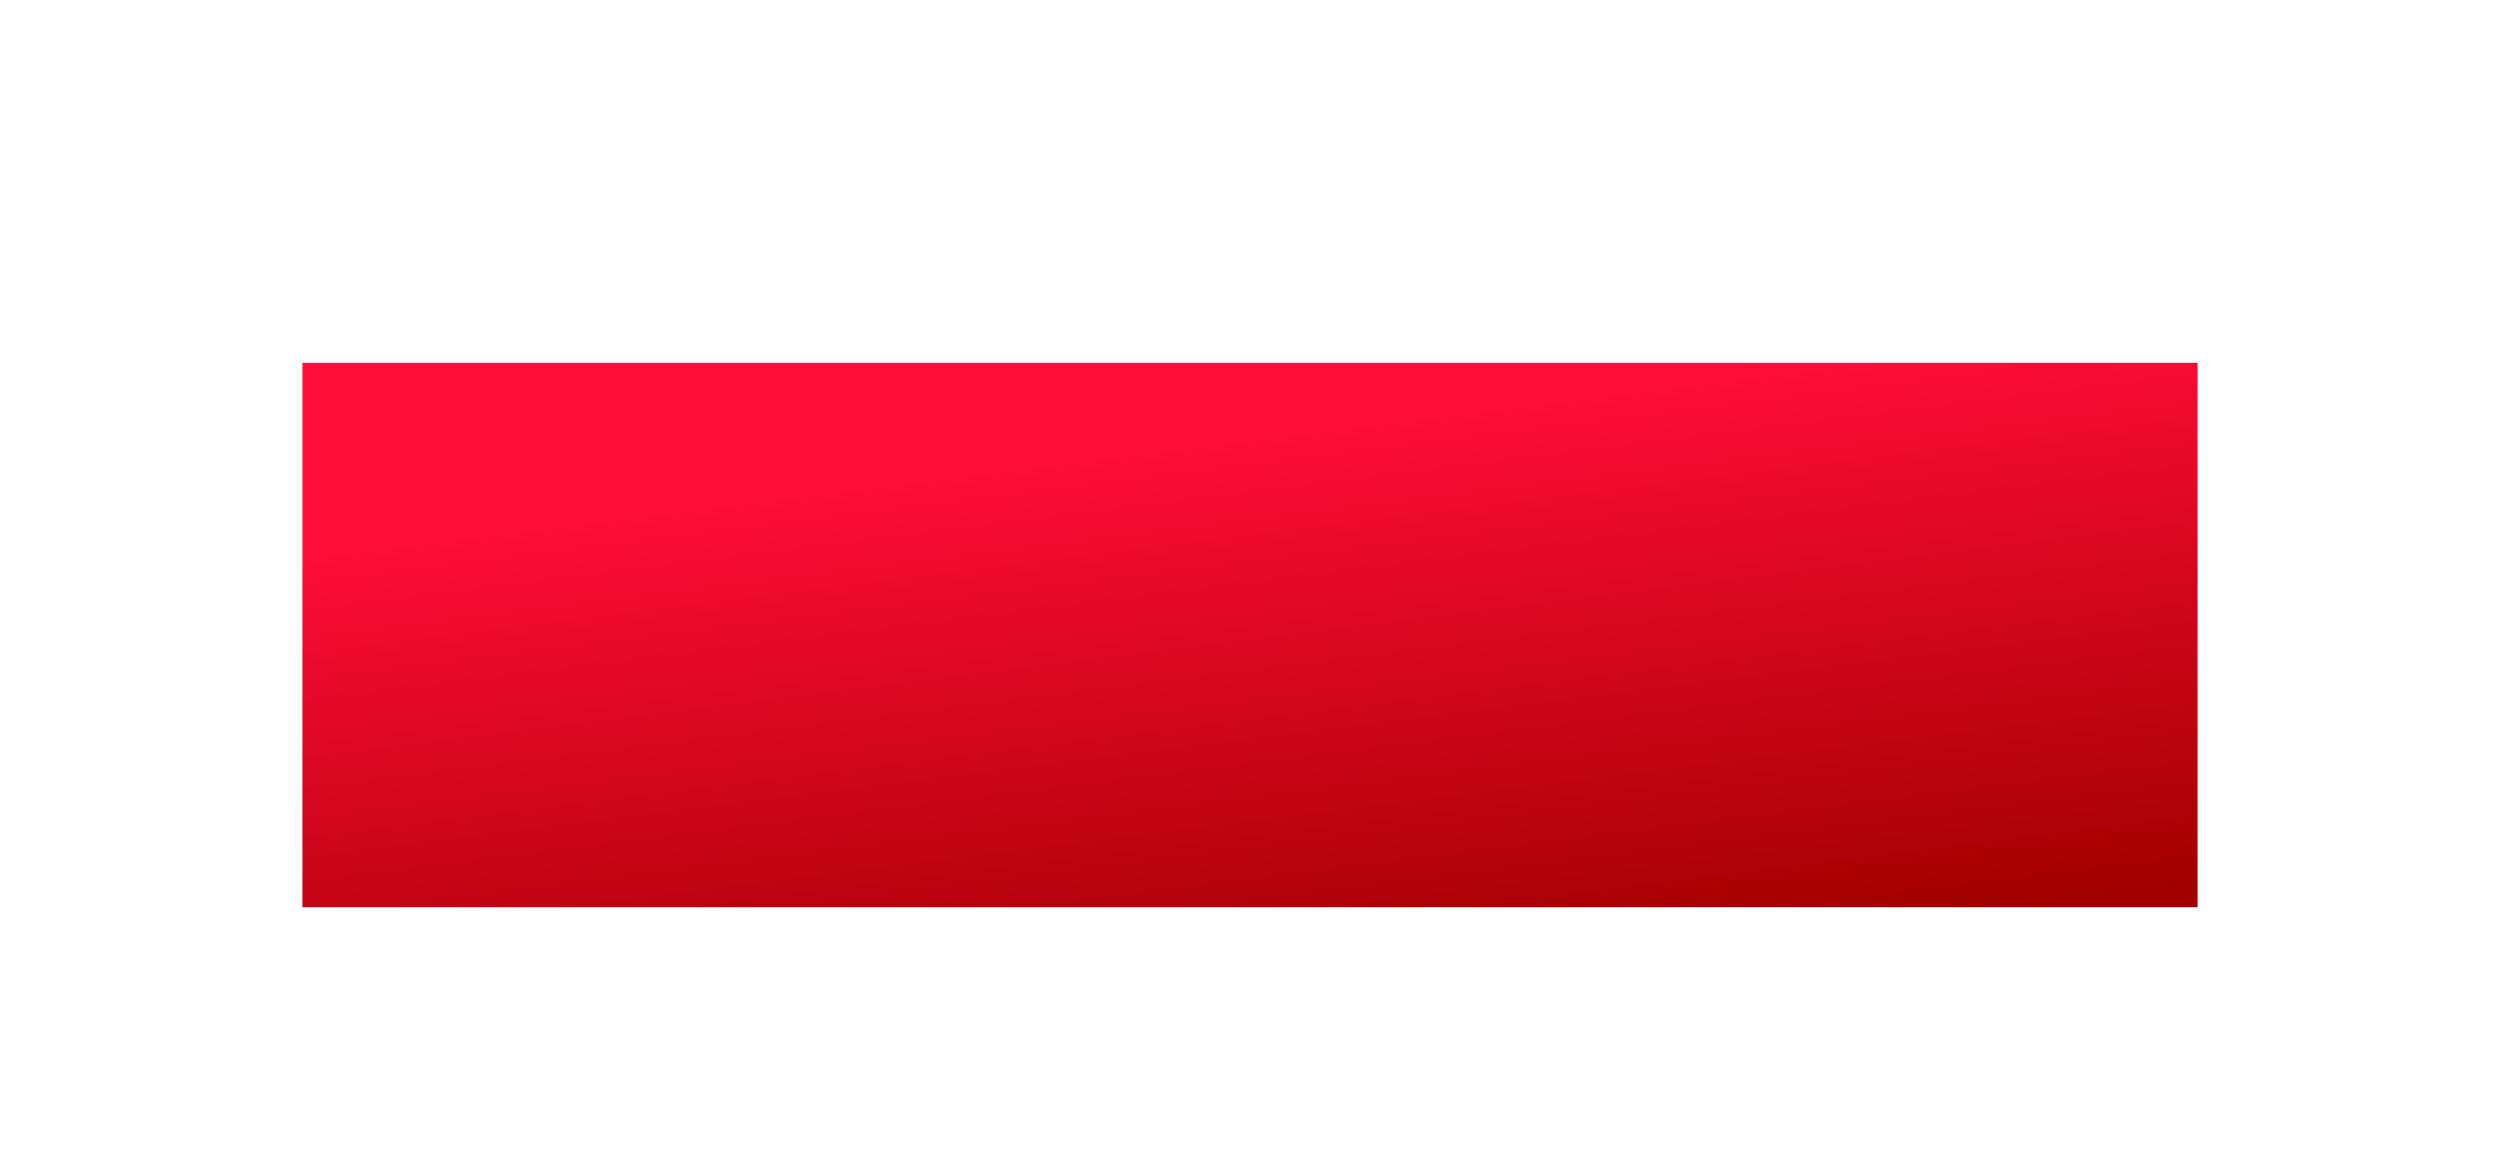
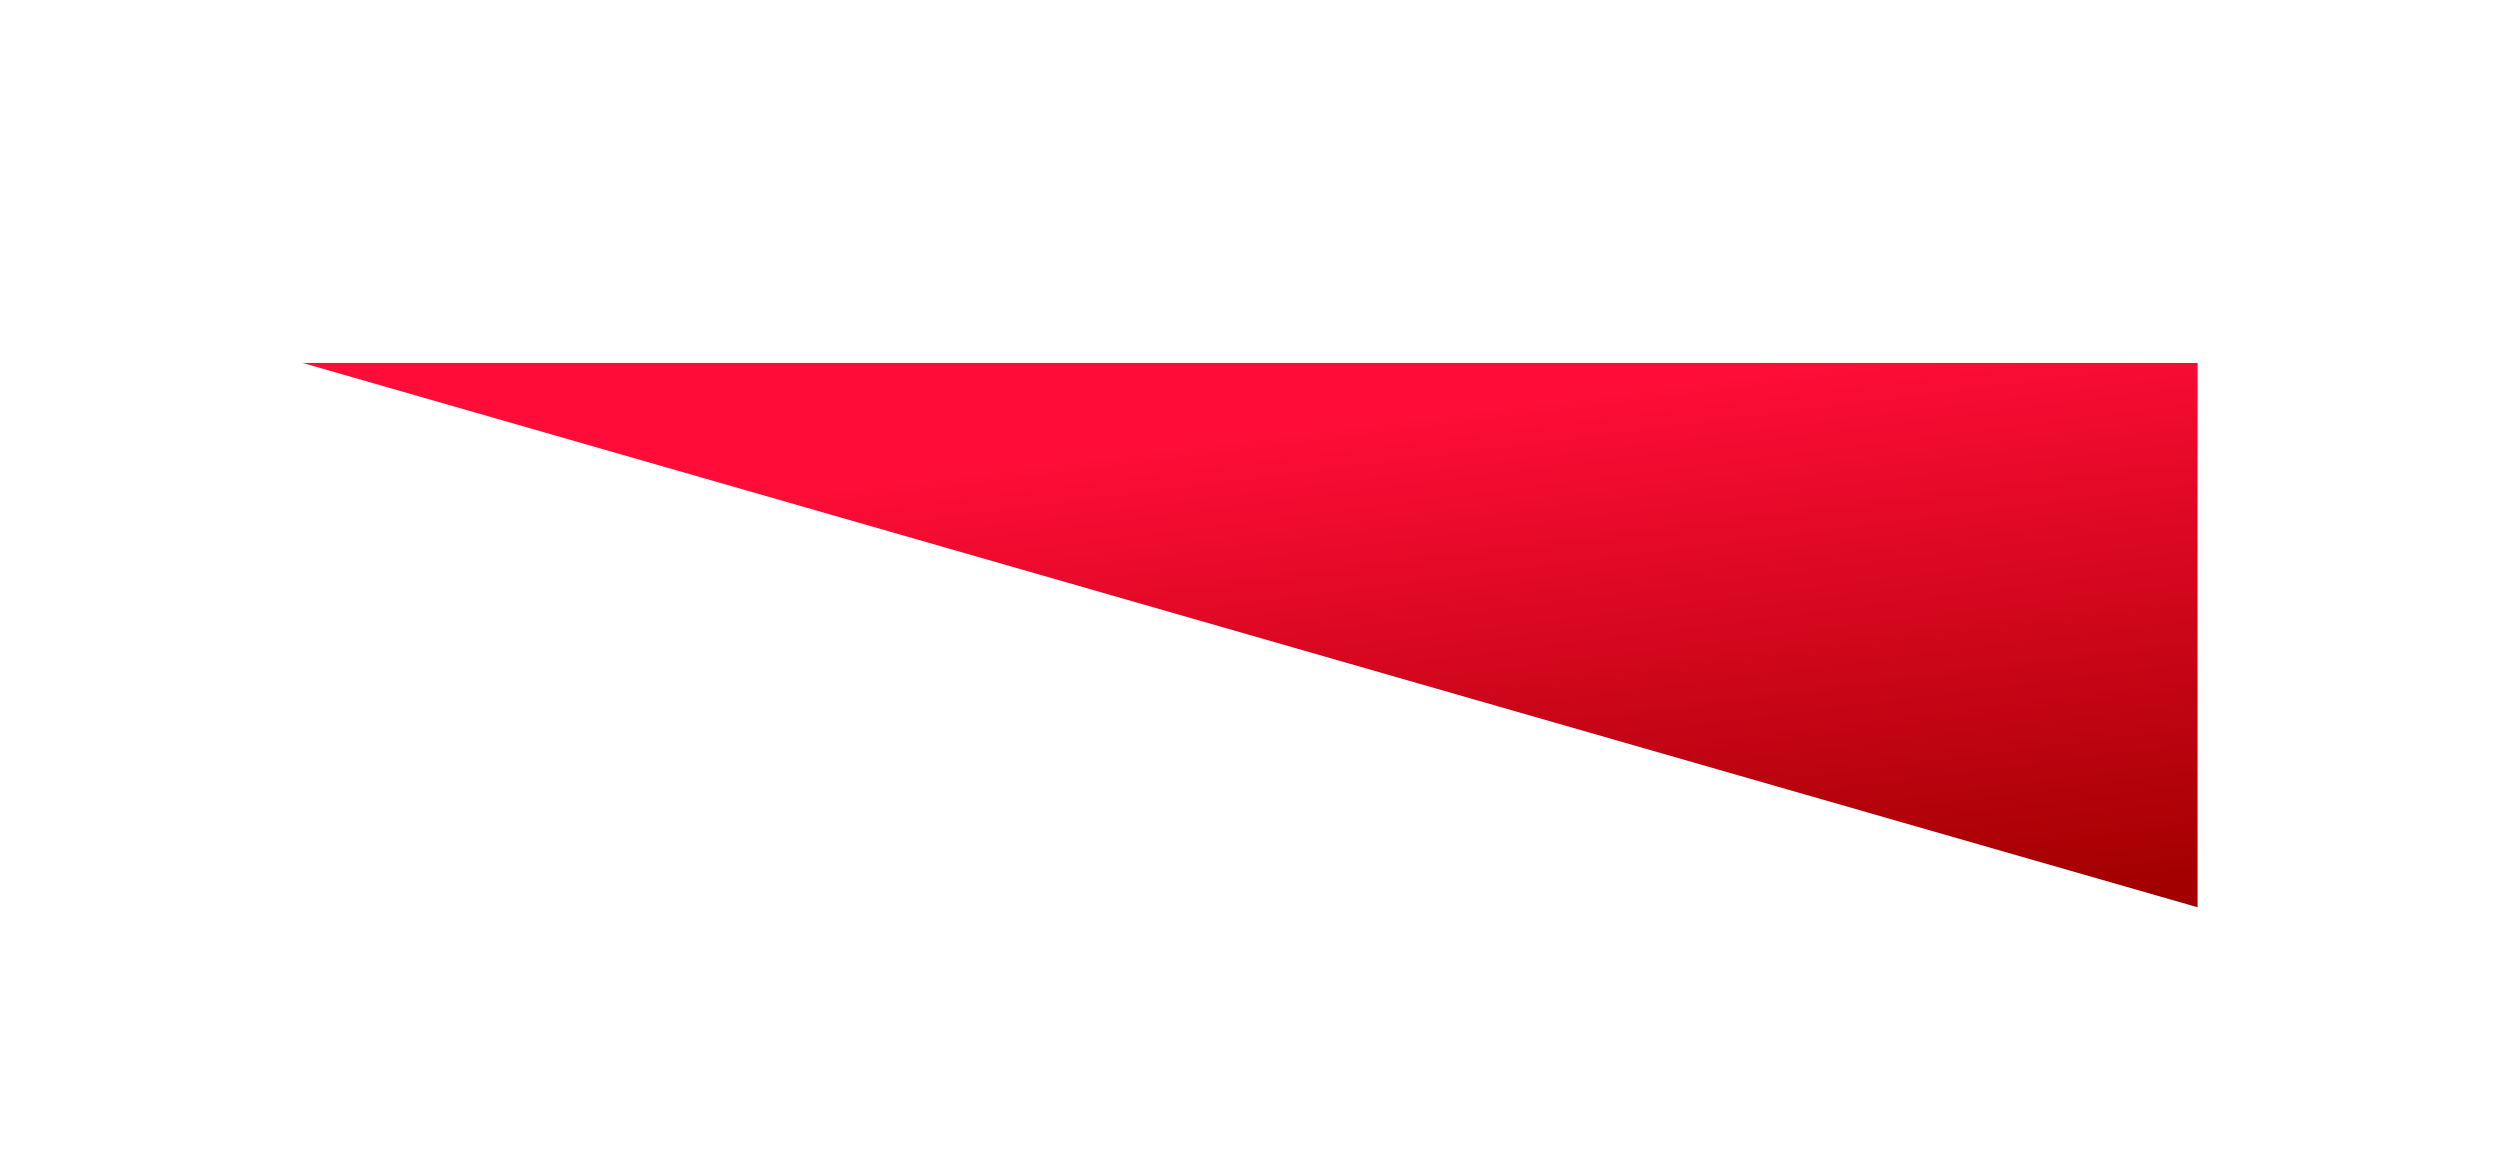
<svg xmlns="http://www.w3.org/2000/svg" width="248" height="116" fill="none">
  <g filter="url(#filter0_dd)">
-     <path fill="url(#paint0_linear)" d="M30 0h188v54H30z" />
+     <path fill="url(#paint0_linear)" d="M30 0h188v54z" />
  </g>
  <defs>
    <filter id="filter0_dd" x="0" y="0" width="248" height="116" filterUnits="userSpaceOnUse" color-interpolation-filters="sRGB">
      <feFlood flood-opacity="0" result="BackgroundImageFix" />
      <feColorMatrix in="SourceAlpha" values="0 0 0 0 0 0 0 0 0 0 0 0 0 0 0 0 0 0 127 0" />
      <feOffset dy="32" />
      <feGaussianBlur stdDeviation="15" />
      <feColorMatrix values="0 0 0 0 0.054 0 0 0 0 0.062 0 0 0 0 0.079 0 0 0 0.59 0" />
      <feBlend in2="BackgroundImageFix" result="effect1_dropShadow" />
      <feColorMatrix in="SourceAlpha" values="0 0 0 0 0 0 0 0 0 0 0 0 0 0 0 0 0 0 127 0" />
      <feOffset dy="4" />
      <feGaussianBlur stdDeviation="2" />
      <feColorMatrix values="0 0 0 0 0 0 0 0 0 0 0 0 0 0 0 0 0 0 0.25 0" />
      <feBlend in2="effect1_dropShadow" result="effect2_dropShadow" />
      <feBlend in="SourceGraphic" in2="effect2_dropShadow" result="shape" />
    </filter>
    <linearGradient id="paint0_linear" x1="82.5" y1="11.5" x2="89.5" y2="67.5" gradientUnits="userSpaceOnUse">
      <stop stop-color="#FF0D38" />
      <stop offset="1" stop-color="#A20000" />
    </linearGradient>
  </defs>
</svg>